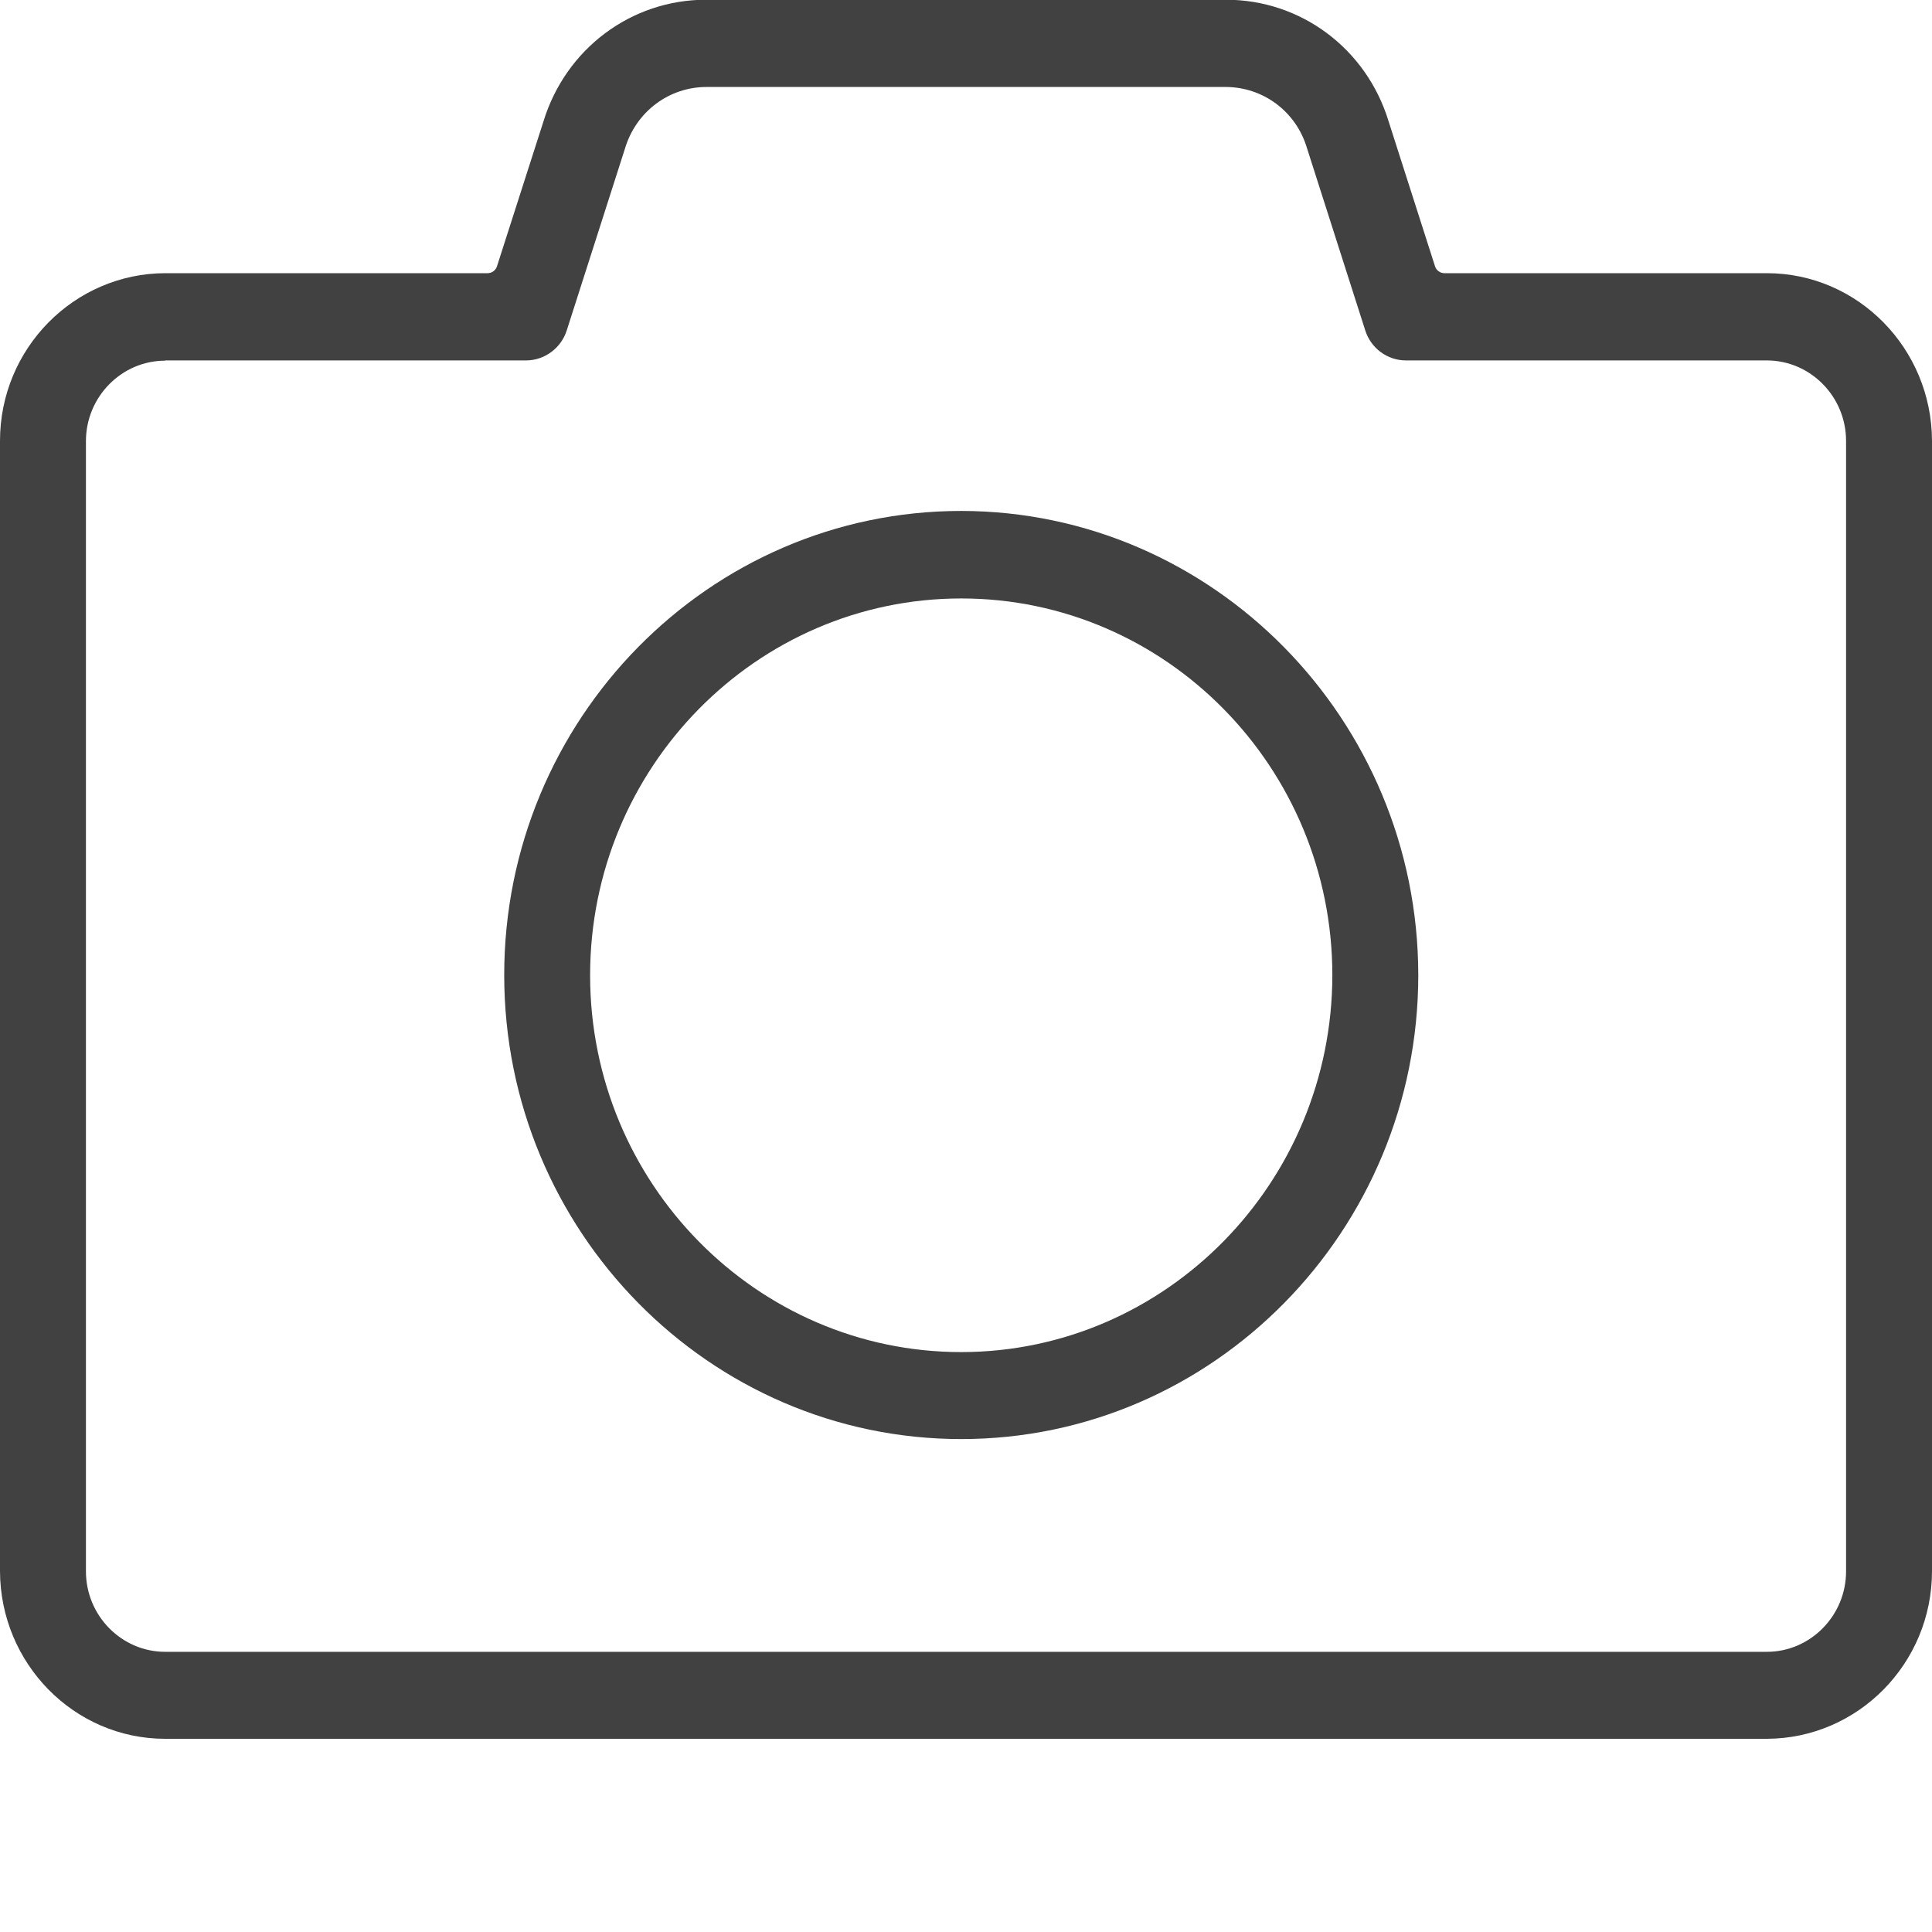
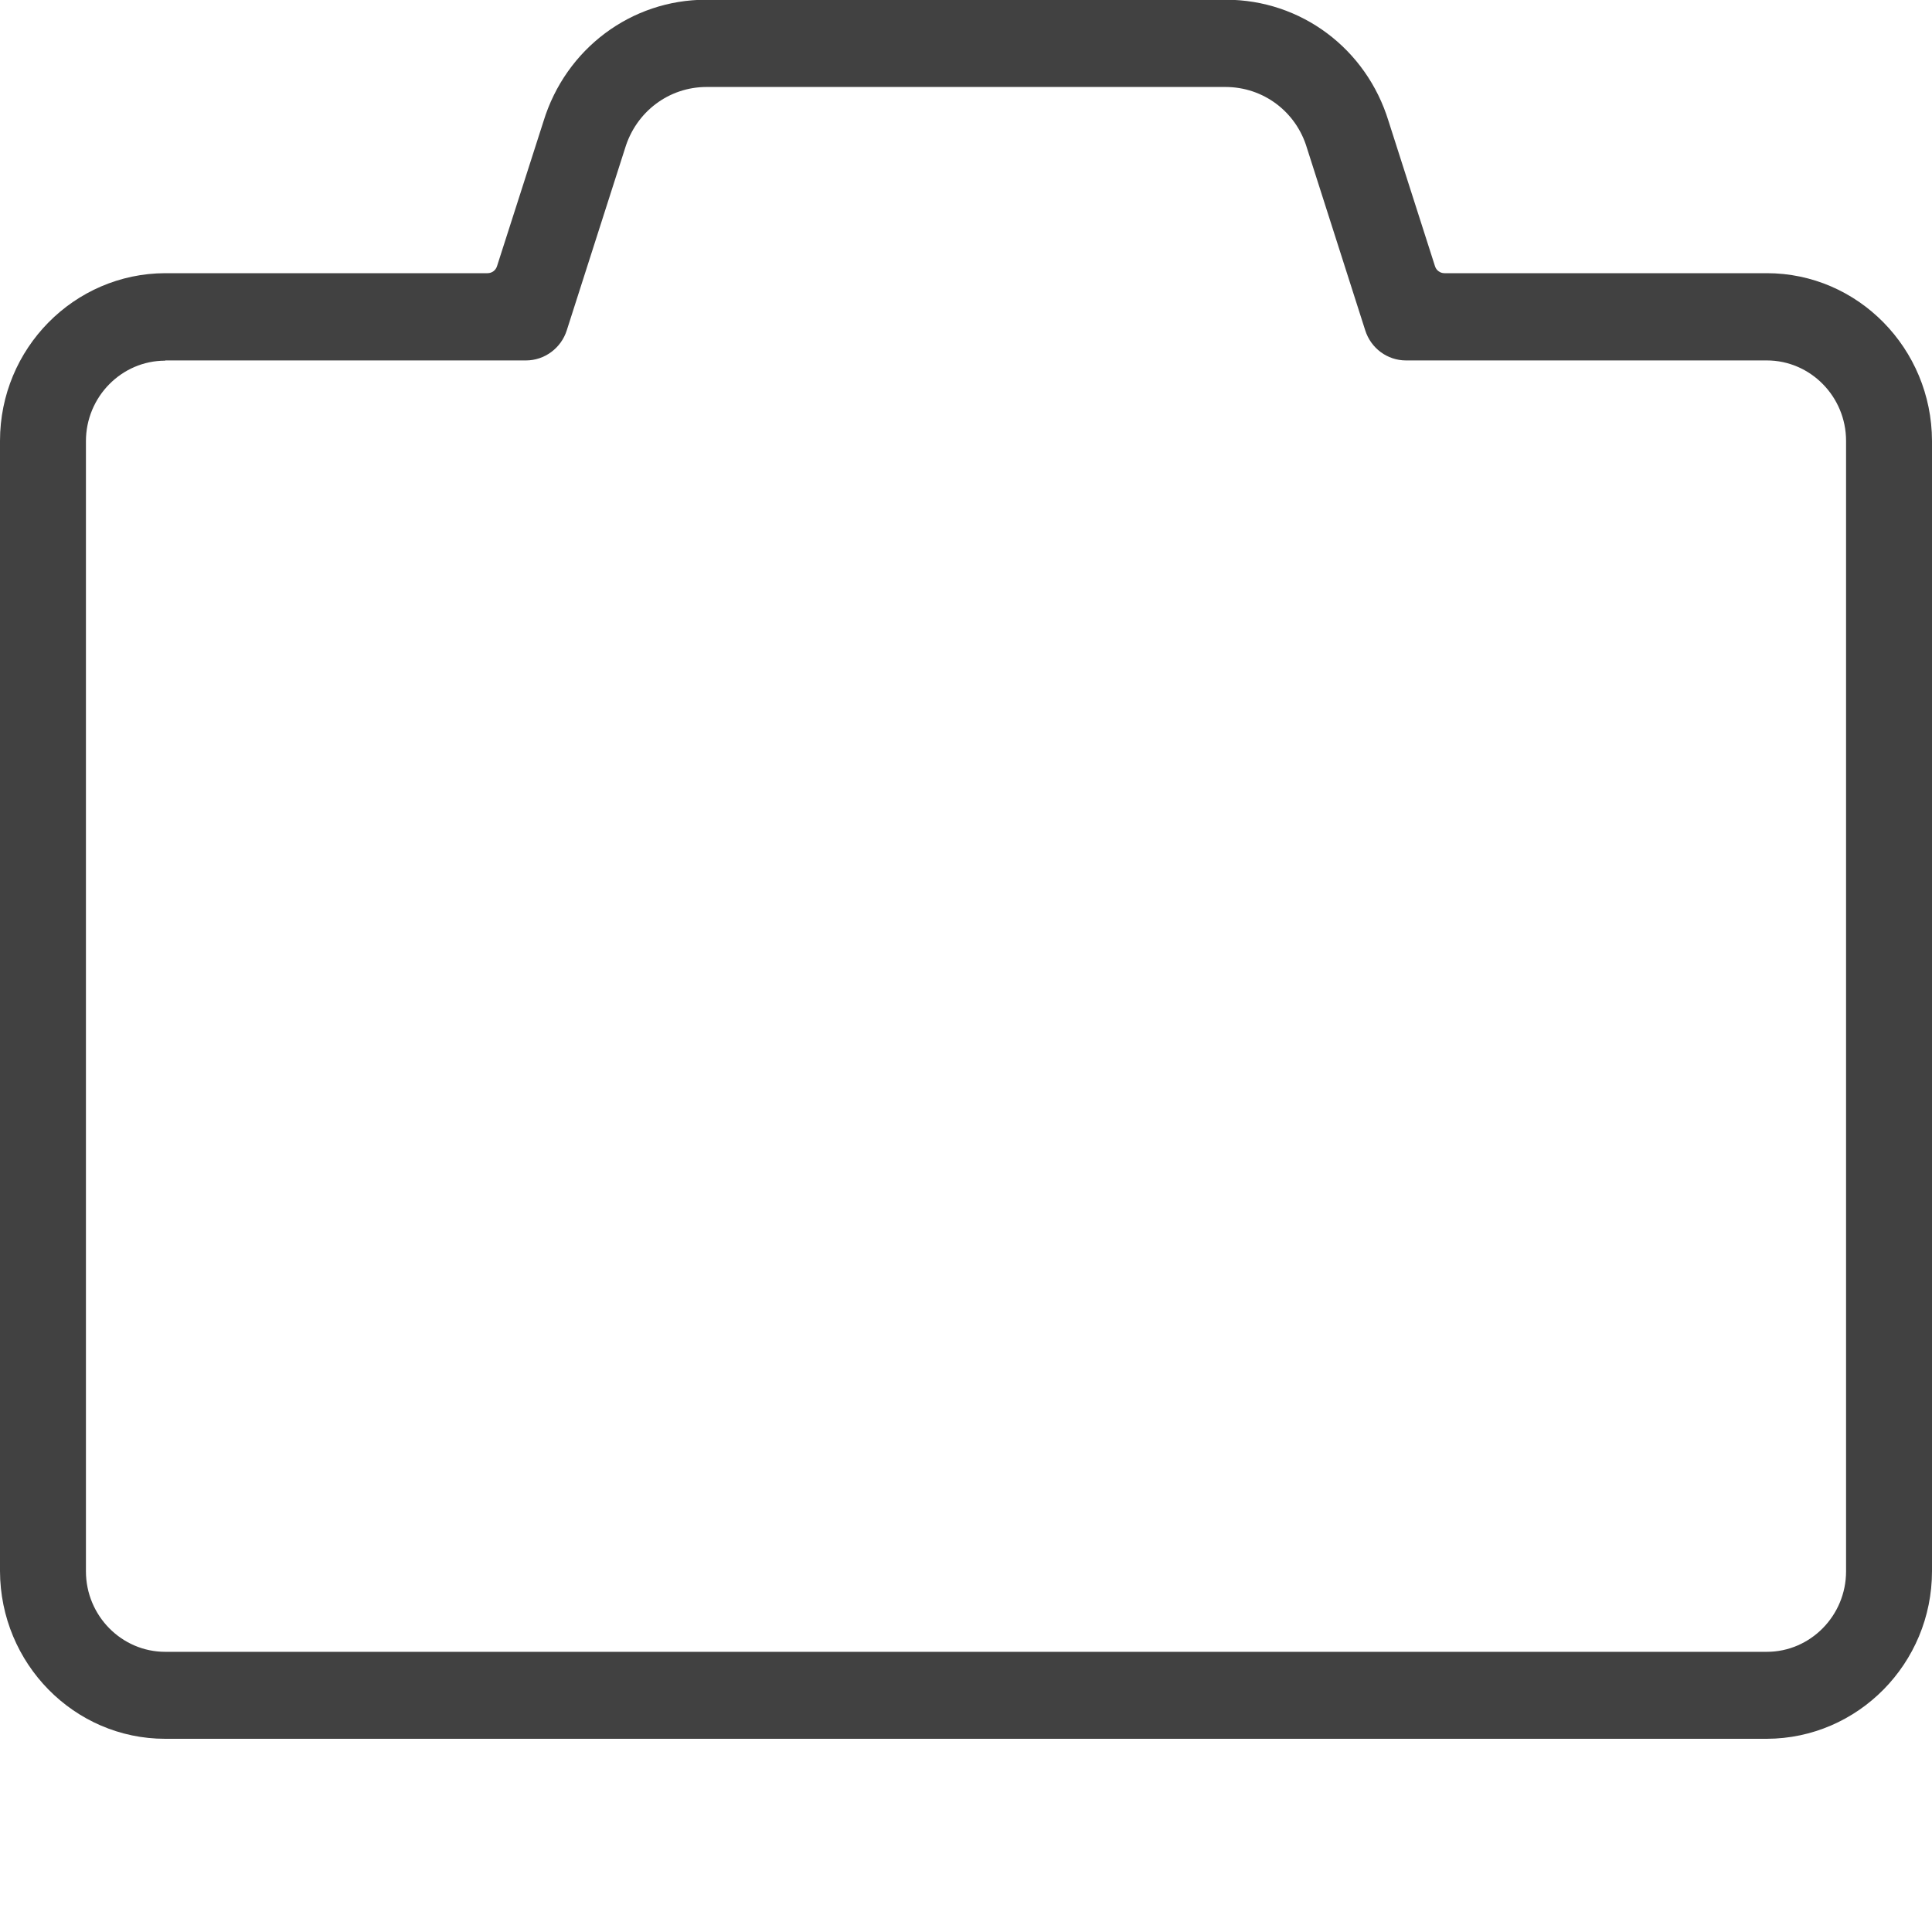
<svg xmlns="http://www.w3.org/2000/svg" width="50" height="50" viewBox="0 0 50 50" fill="none">
  <g clip-path="url(#clip0_653_2272)">
    <path d="M4.275 45C1.918 45 0.007 43.052 0 40.66V11.41C0 9.018 1.918 7.077 4.275 7.07H12.618C12.731 7.07 12.83 6.996 12.863 6.888L14.065 3.141C14.642 1.26 16.335 -0.007 18.273 -0.007H31.727C33.665 -0.007 35.358 1.254 35.935 3.134L37.137 6.888C37.17 6.996 37.269 7.07 37.382 7.07H45.725C48.082 7.07 49.993 9.018 50 11.41V40.66C50 43.052 48.082 44.993 45.725 45H4.275ZM4.275 9.334C3.146 9.334 2.224 10.271 2.224 11.417V40.666C2.224 41.812 3.146 42.749 4.275 42.749H45.725C46.854 42.749 47.776 41.812 47.776 40.666V11.41C47.776 10.264 46.854 9.328 45.725 9.328H36.387C35.902 9.328 35.477 9.011 35.331 8.546L33.825 3.835C33.546 2.891 32.696 2.251 31.714 2.251H18.286C17.311 2.251 16.461 2.891 16.175 3.842L14.669 8.546C14.523 9.011 14.091 9.328 13.613 9.328H4.275V9.334Z" fill="#414141" />
-     <path d="M24.877 37.243C18.359 37.243 13.049 31.858 13.049 25.233C13.049 18.615 18.352 13.223 24.877 13.223C31.388 13.23 36.698 18.615 36.705 25.233C36.705 31.851 31.401 37.243 24.877 37.243ZM24.877 15.488C19.58 15.488 15.272 19.861 15.272 25.24C15.272 30.618 19.58 34.992 24.877 34.992C24.877 34.992 24.89 34.992 24.897 34.992C30.18 34.978 34.475 30.604 34.481 25.24C34.481 19.861 30.174 15.488 24.877 15.488Z" fill="#414141" />
  </g>
  <defs>
    <clipPath id="clip0_653_2272">
      <rect width="50" height="45" fill="white" />
    </clipPath>
  </defs>
</svg>